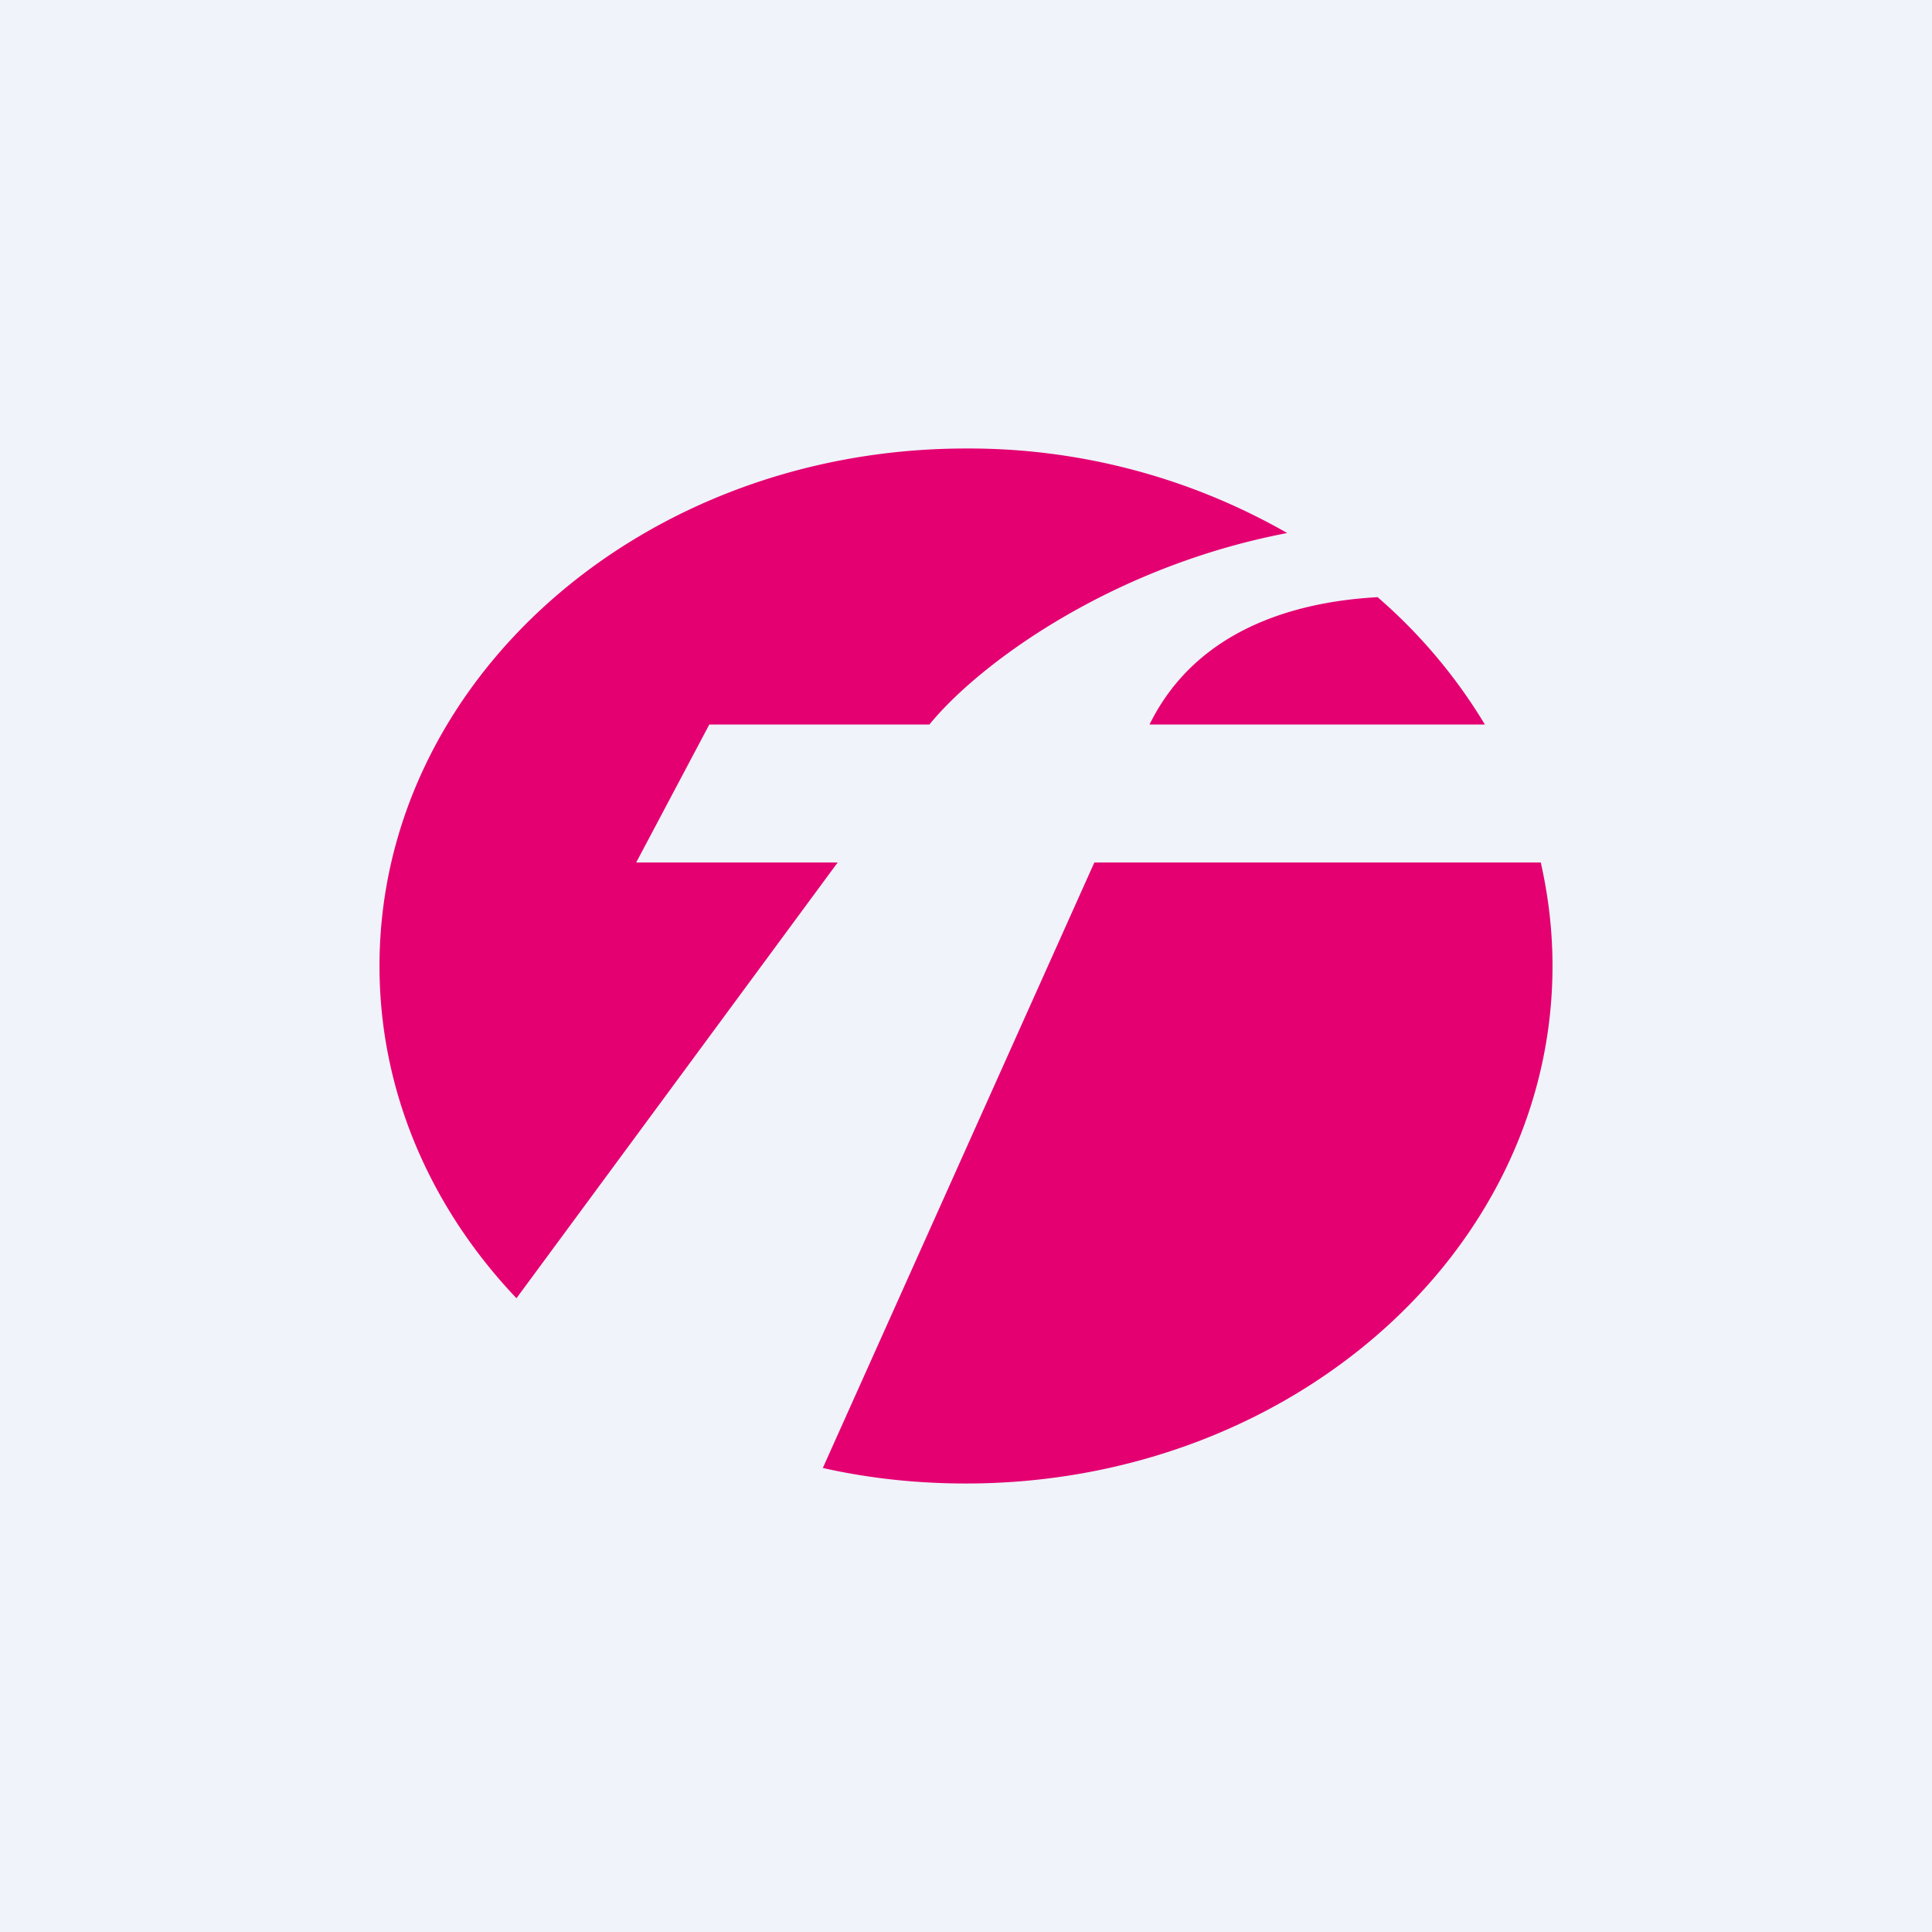
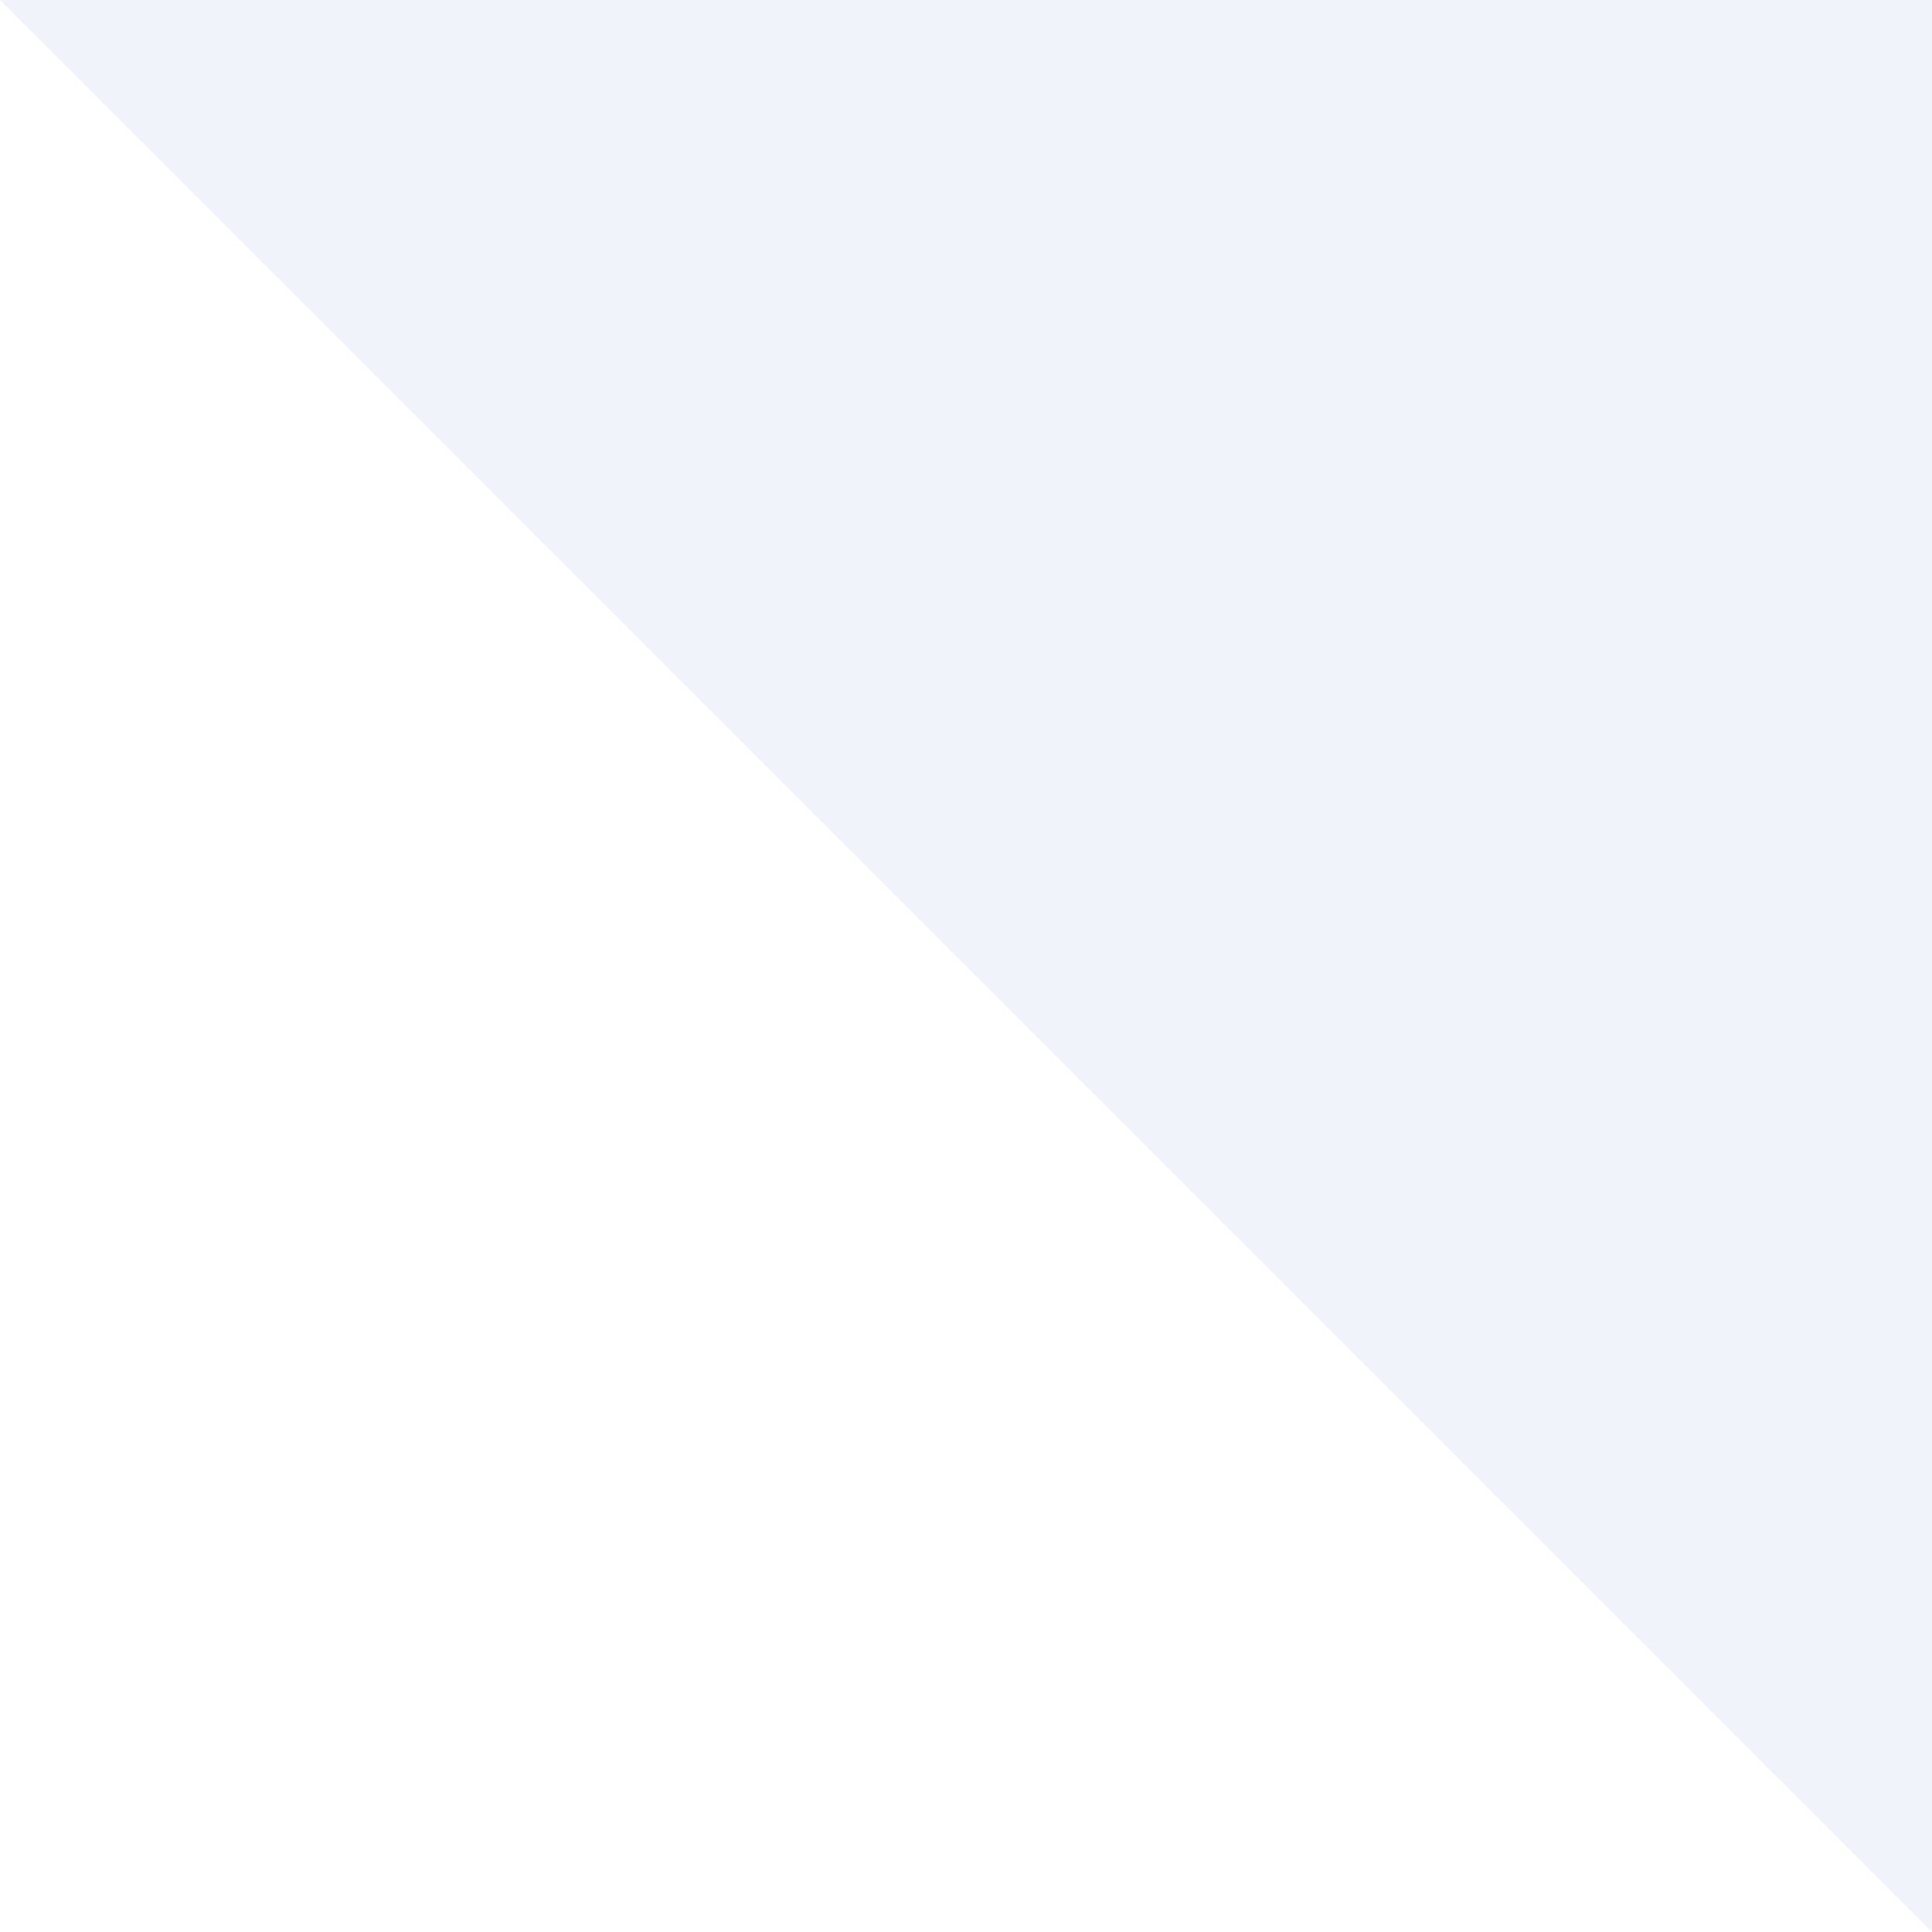
<svg xmlns="http://www.w3.org/2000/svg" width="56" height="56" viewBox="0 0 56 56">
-   <path fill="#F0F3FA" d="M0 0h56v56H0z" />
-   <path d="M28 43c9.39 0 17-6.72 17-15 0-1.03-.12-2.03-.34-3H31.72l-7.87 17.55c1.33.3 2.72.45 4.15.45Zm-13.03-5.37L24.28 25h-5.84l2.12-4h6.38c1.39-1.71 5.2-4.56 10.37-5.55A18.58 18.58 0 0 0 28 13c-9.39 0-17 6.72-17 15 0 3.67 1.5 7.03 3.97 9.63Zm24.95-20.32c-1.97.11-5.14.72-6.6 3.69h9.72a15.36 15.36 0 0 0-3.12-3.7Z" fill="#E40071" />
+   <path fill="#F0F3FA" d="M0 0h56v56z" />
</svg>